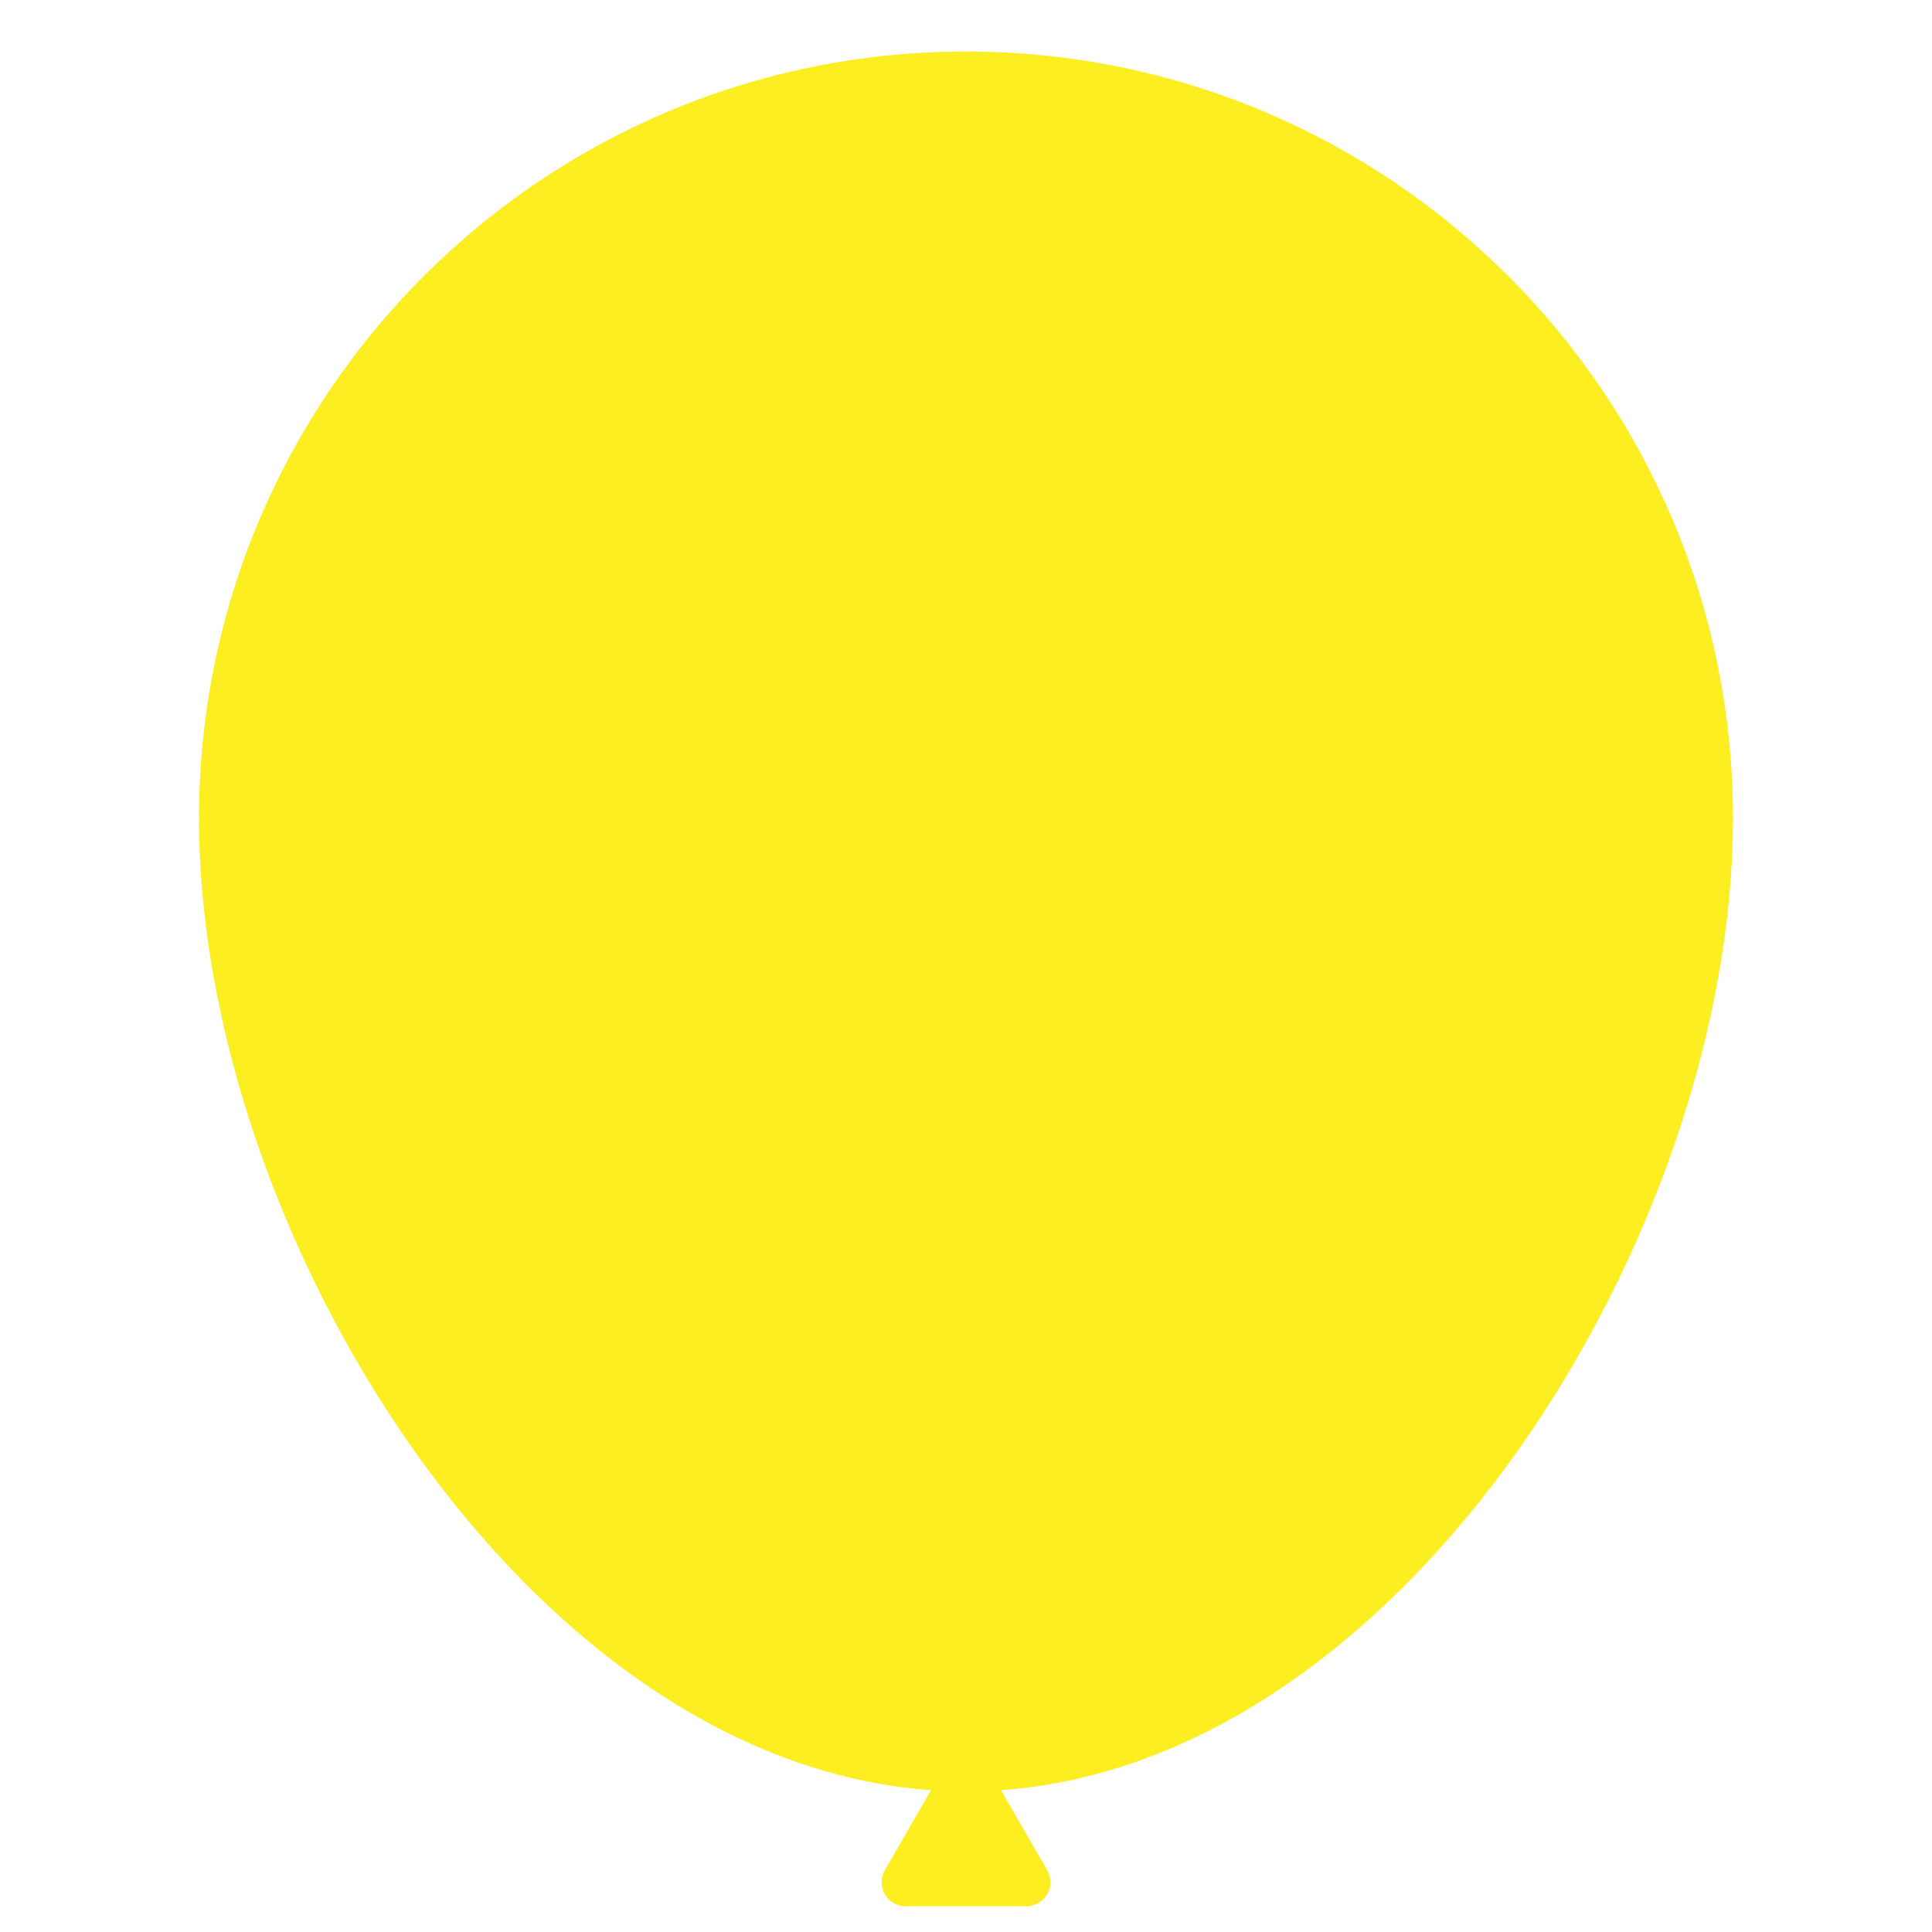
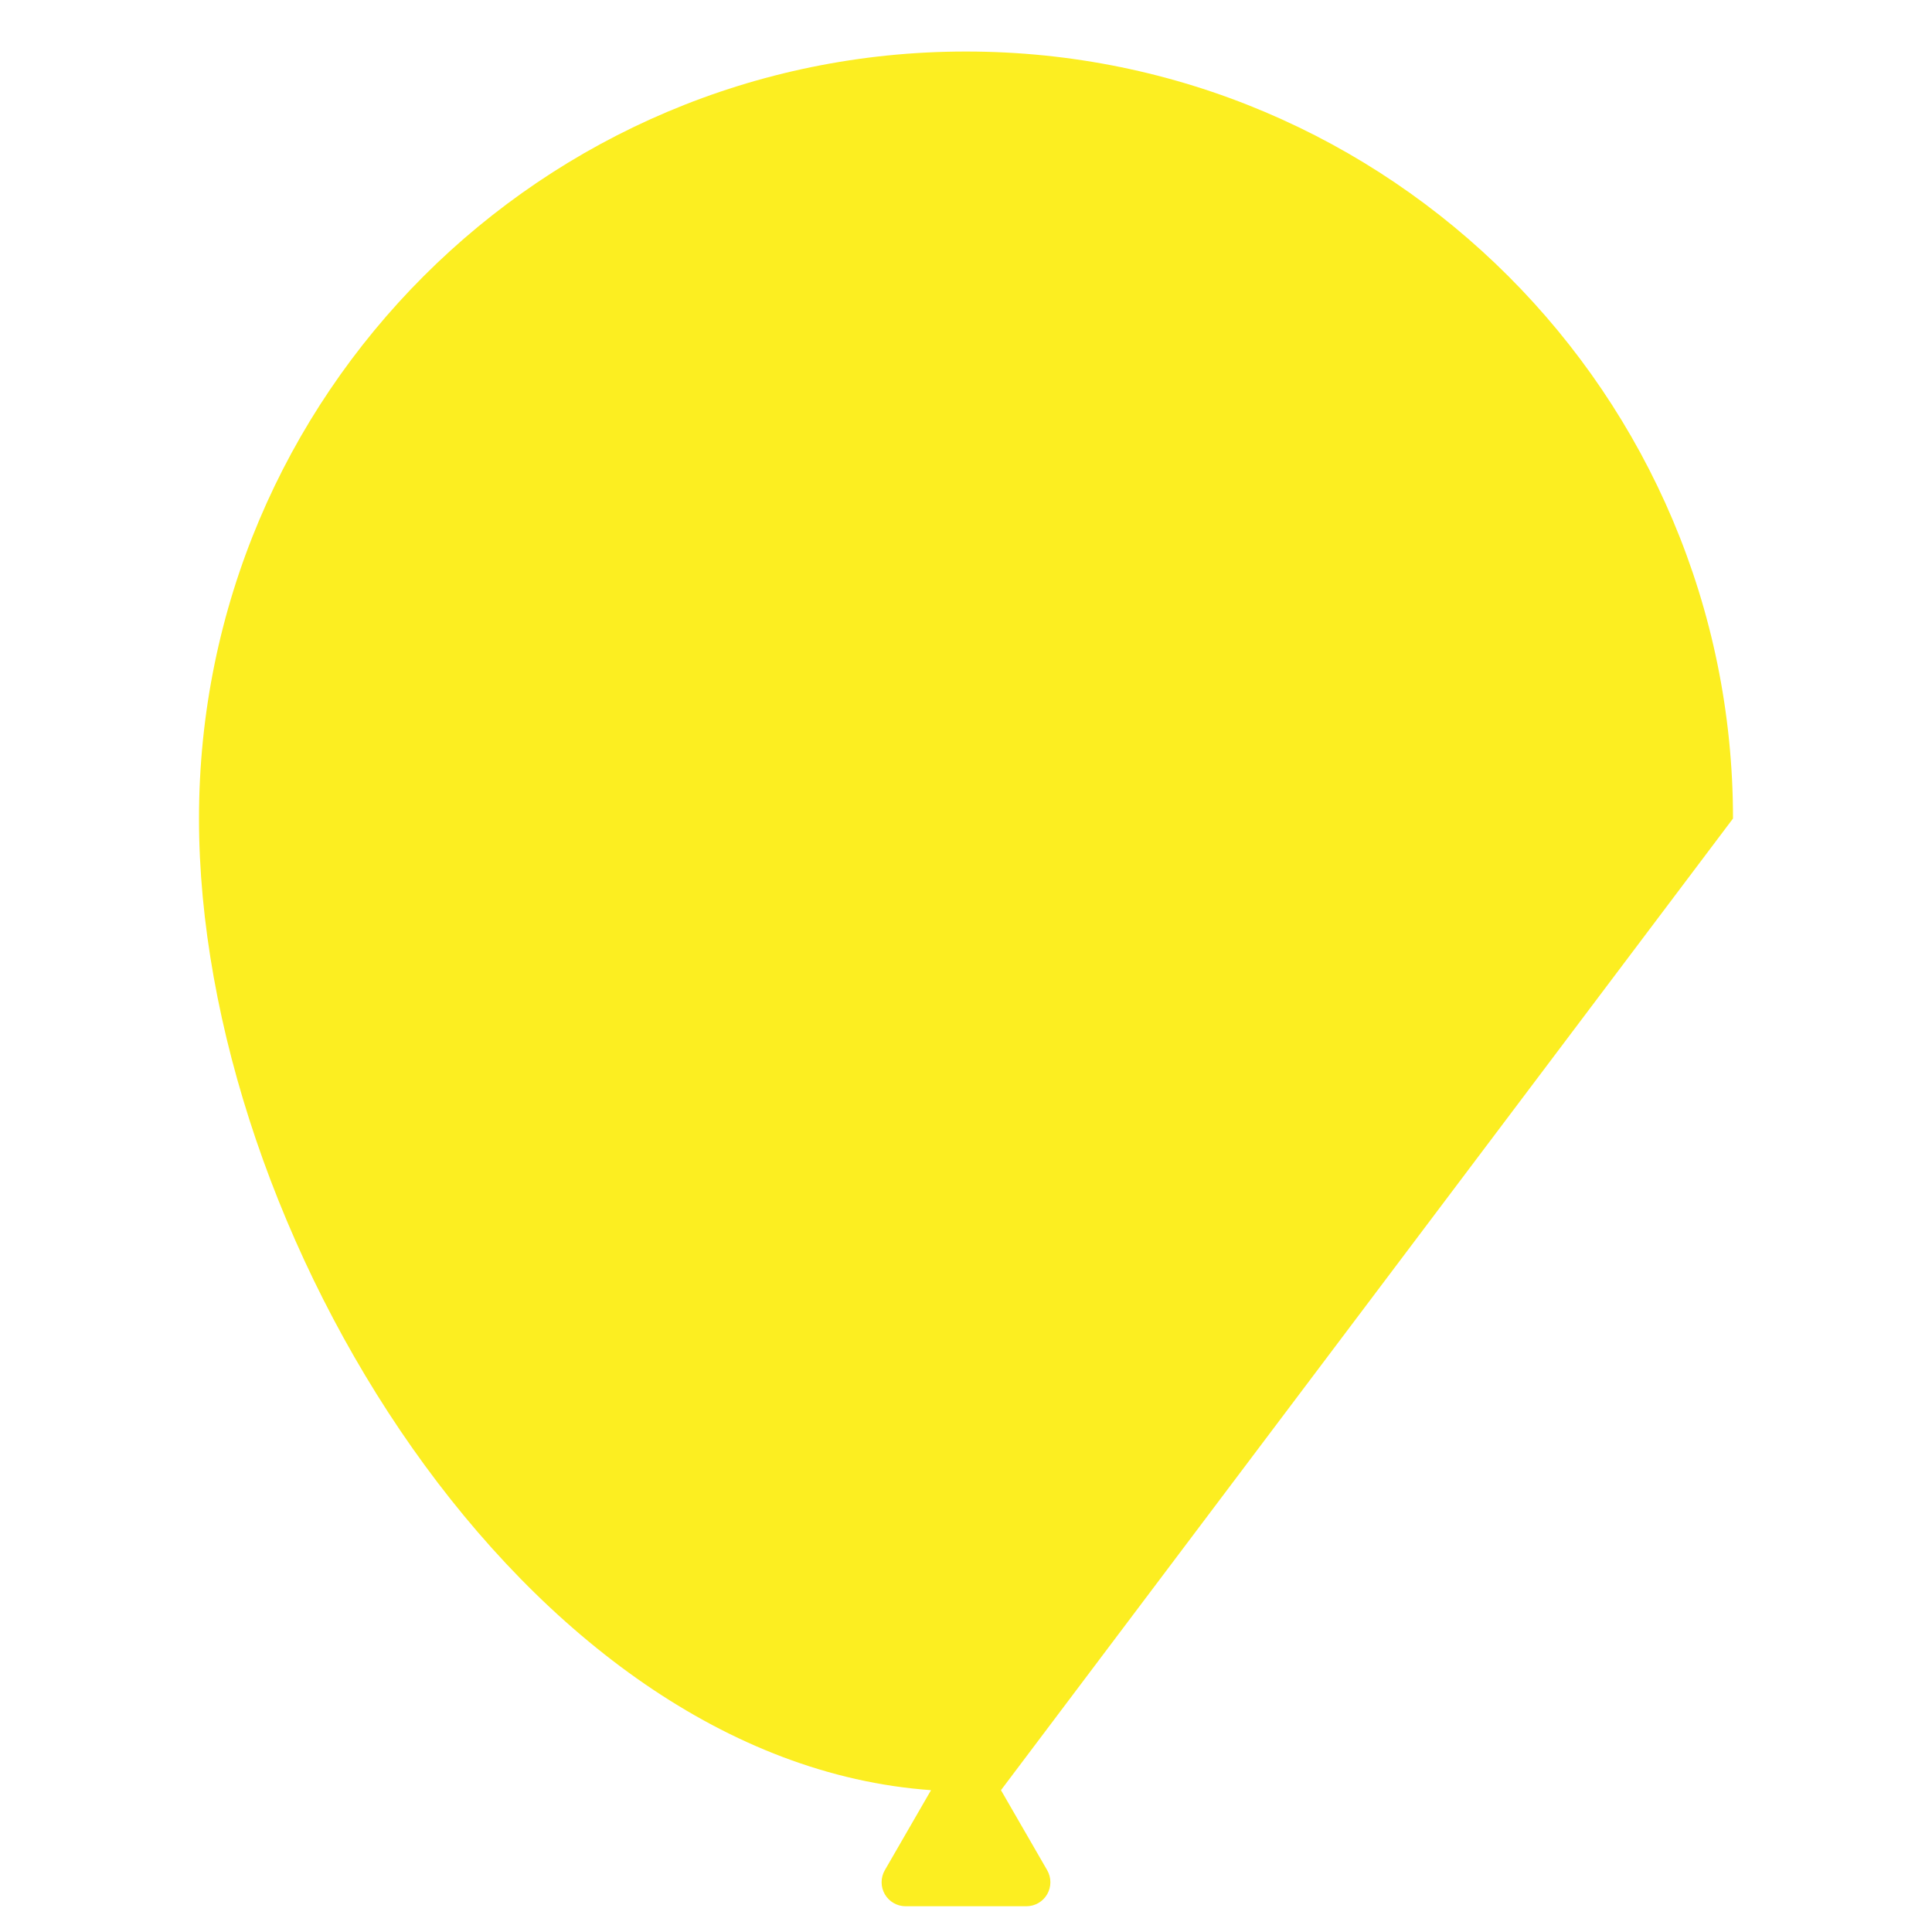
<svg xmlns="http://www.w3.org/2000/svg" version="1.1" x="0px" y="0px" width="150px" height="150px" viewBox="0 0 150 150">
-   <path fill="#FCEE21" d="M134.55,63.55C134.55,30.661,107.888,4,75,4C42.11,4,15.45,30.661,15.45,63.55  c0,31.978,25.207,73.182,56.835,75.438l-3.588,6.214c-0.333,0.577-0.333,1.288,0,1.867c0.333,0.576,0.95,0.932,1.615,0.932h9.374  c0.667,0,1.283-0.355,1.616-0.932c0.333-0.579,0.333-1.29,0-1.867l-3.587-6.214C109.342,136.731,134.55,95.527,134.55,63.55z" />
+   <path fill="#FCEE21" d="M134.55,63.55C134.55,30.661,107.888,4,75,4C42.11,4,15.45,30.661,15.45,63.55  c0,31.978,25.207,73.182,56.835,75.438l-3.588,6.214c-0.333,0.577-0.333,1.288,0,1.867c0.333,0.576,0.95,0.932,1.615,0.932h9.374  c0.667,0,1.283-0.355,1.616-0.932c0.333-0.579,0.333-1.29,0-1.867l-3.587-6.214z" />
</svg>